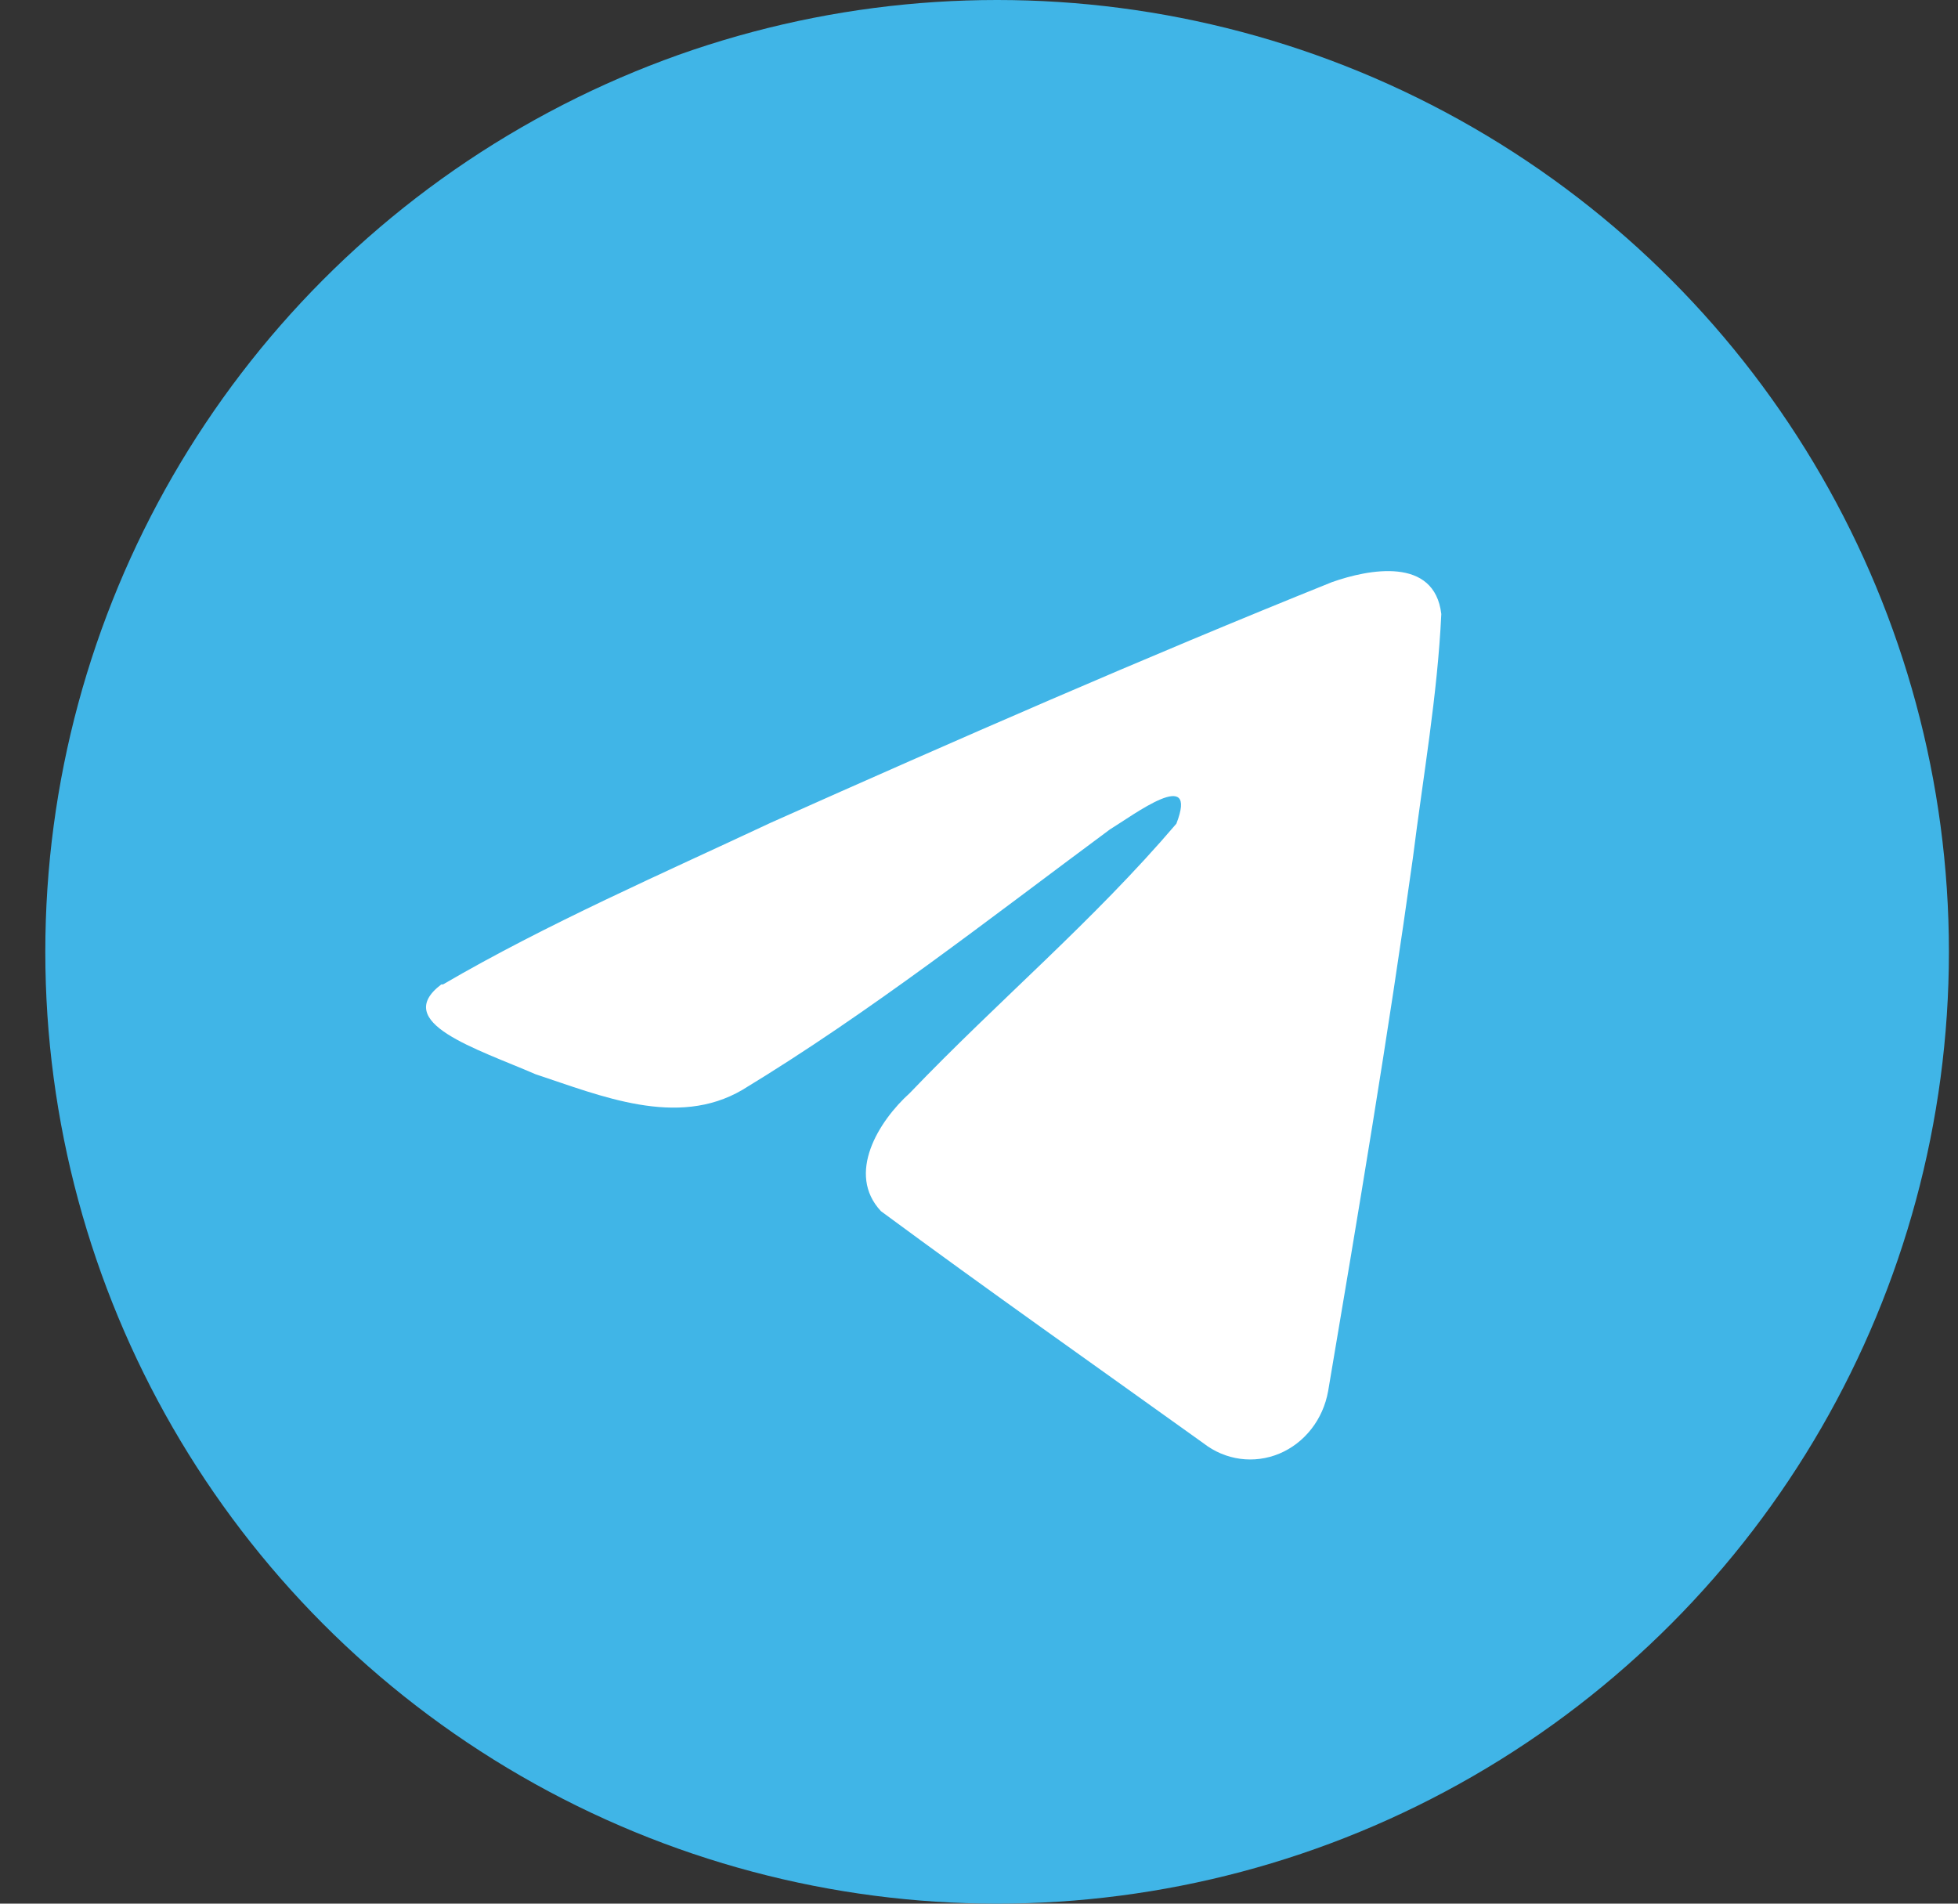
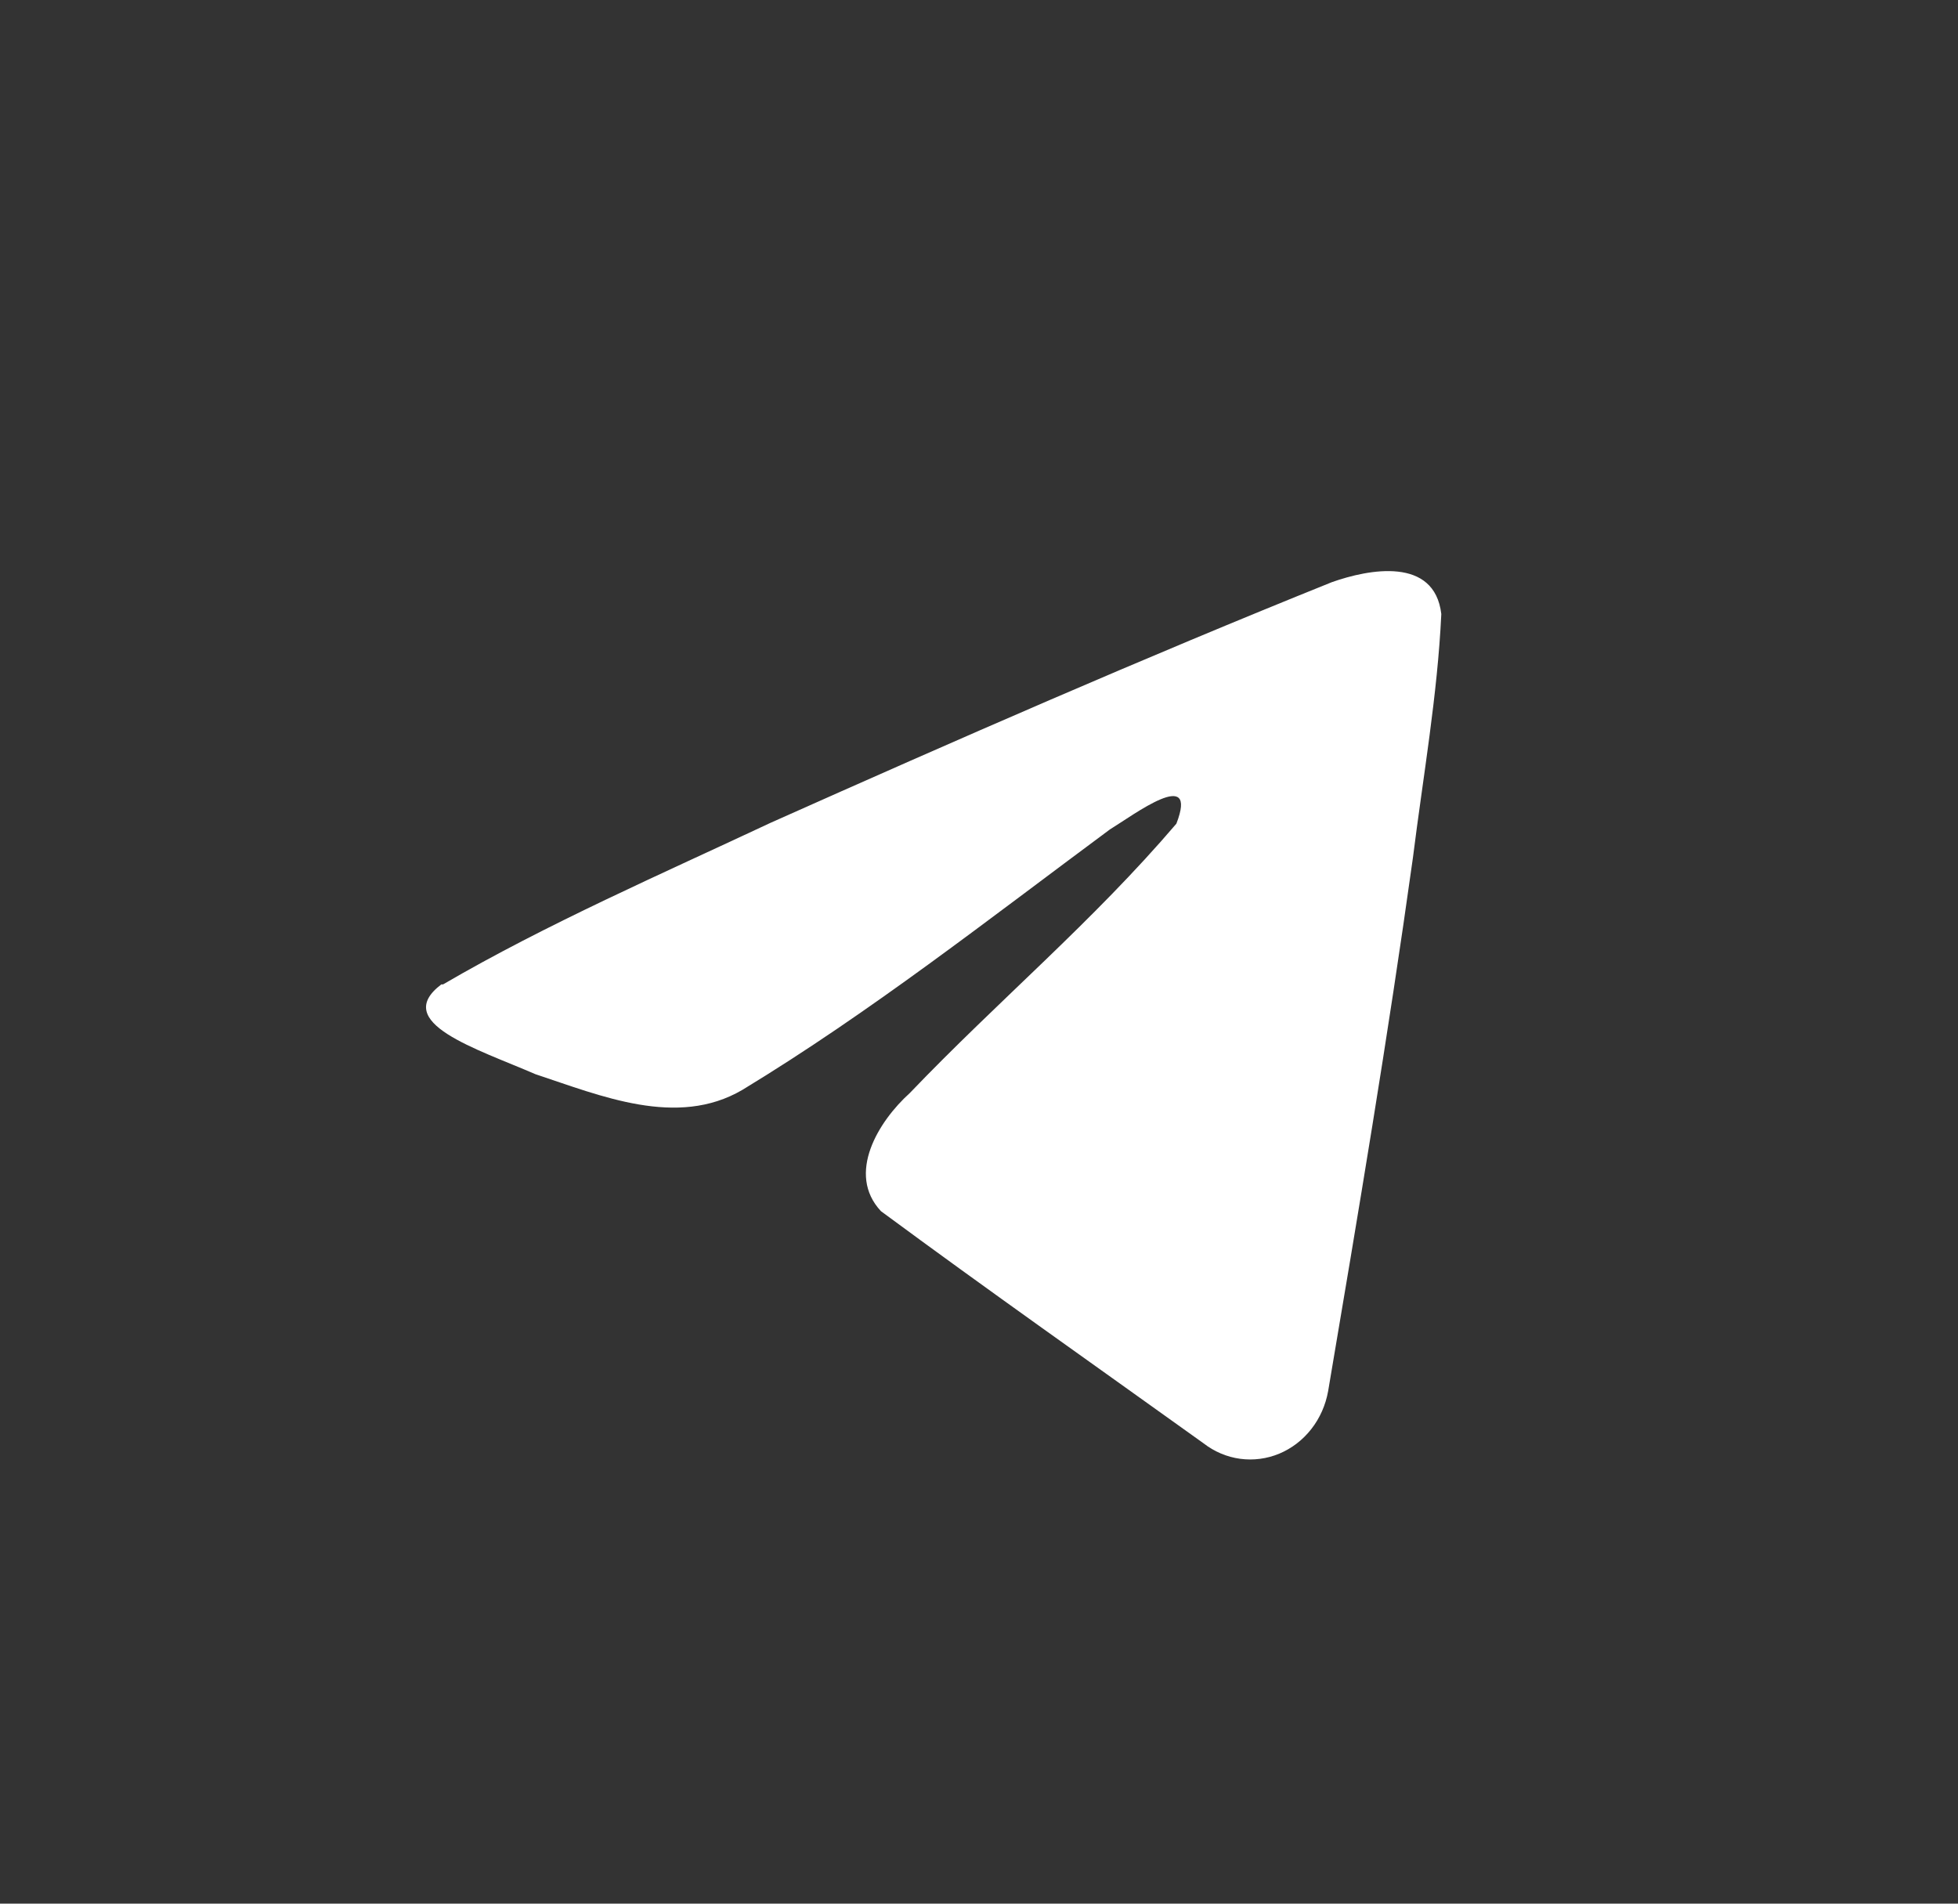
<svg xmlns="http://www.w3.org/2000/svg" width="36" height="35" viewBox="0 0 36 35" fill="none">
  <rect x="0" y="0" width="36" height="35" fill="#333333" stroke="none" />
-   <circle cx="18.333" cy="17.5" r="17.5" fill="#40B5E7" />
  <path d="M8.146 18.099C10.055 16.985 12.183 16.06 14.17 15.127C17.592 13.6 21.021 12.098 24.489 10.703C25.167 10.463 26.375 10.232 26.5 11.289C26.43 12.783 26.165 14.277 25.978 15.771C25.518 19.073 24.972 22.309 24.419 25.578C24.373 25.834 24.267 26.074 24.11 26.274C23.953 26.475 23.751 26.63 23.522 26.726C23.294 26.821 23.046 26.854 22.802 26.821C22.558 26.788 22.326 26.69 22.128 26.536C20.148 25.116 18.153 23.713 16.197 22.268C15.557 21.583 16.15 20.617 16.727 20.097C18.355 18.396 20.086 16.952 21.629 15.144C22.042 14.079 20.849 14.979 20.405 15.251C18.176 16.902 16.002 18.611 13.648 20.039C12.448 20.741 11.045 20.147 9.845 19.75C8.761 19.28 7.187 18.801 8.114 18.099H8.146Z" fill="white" />
</svg>